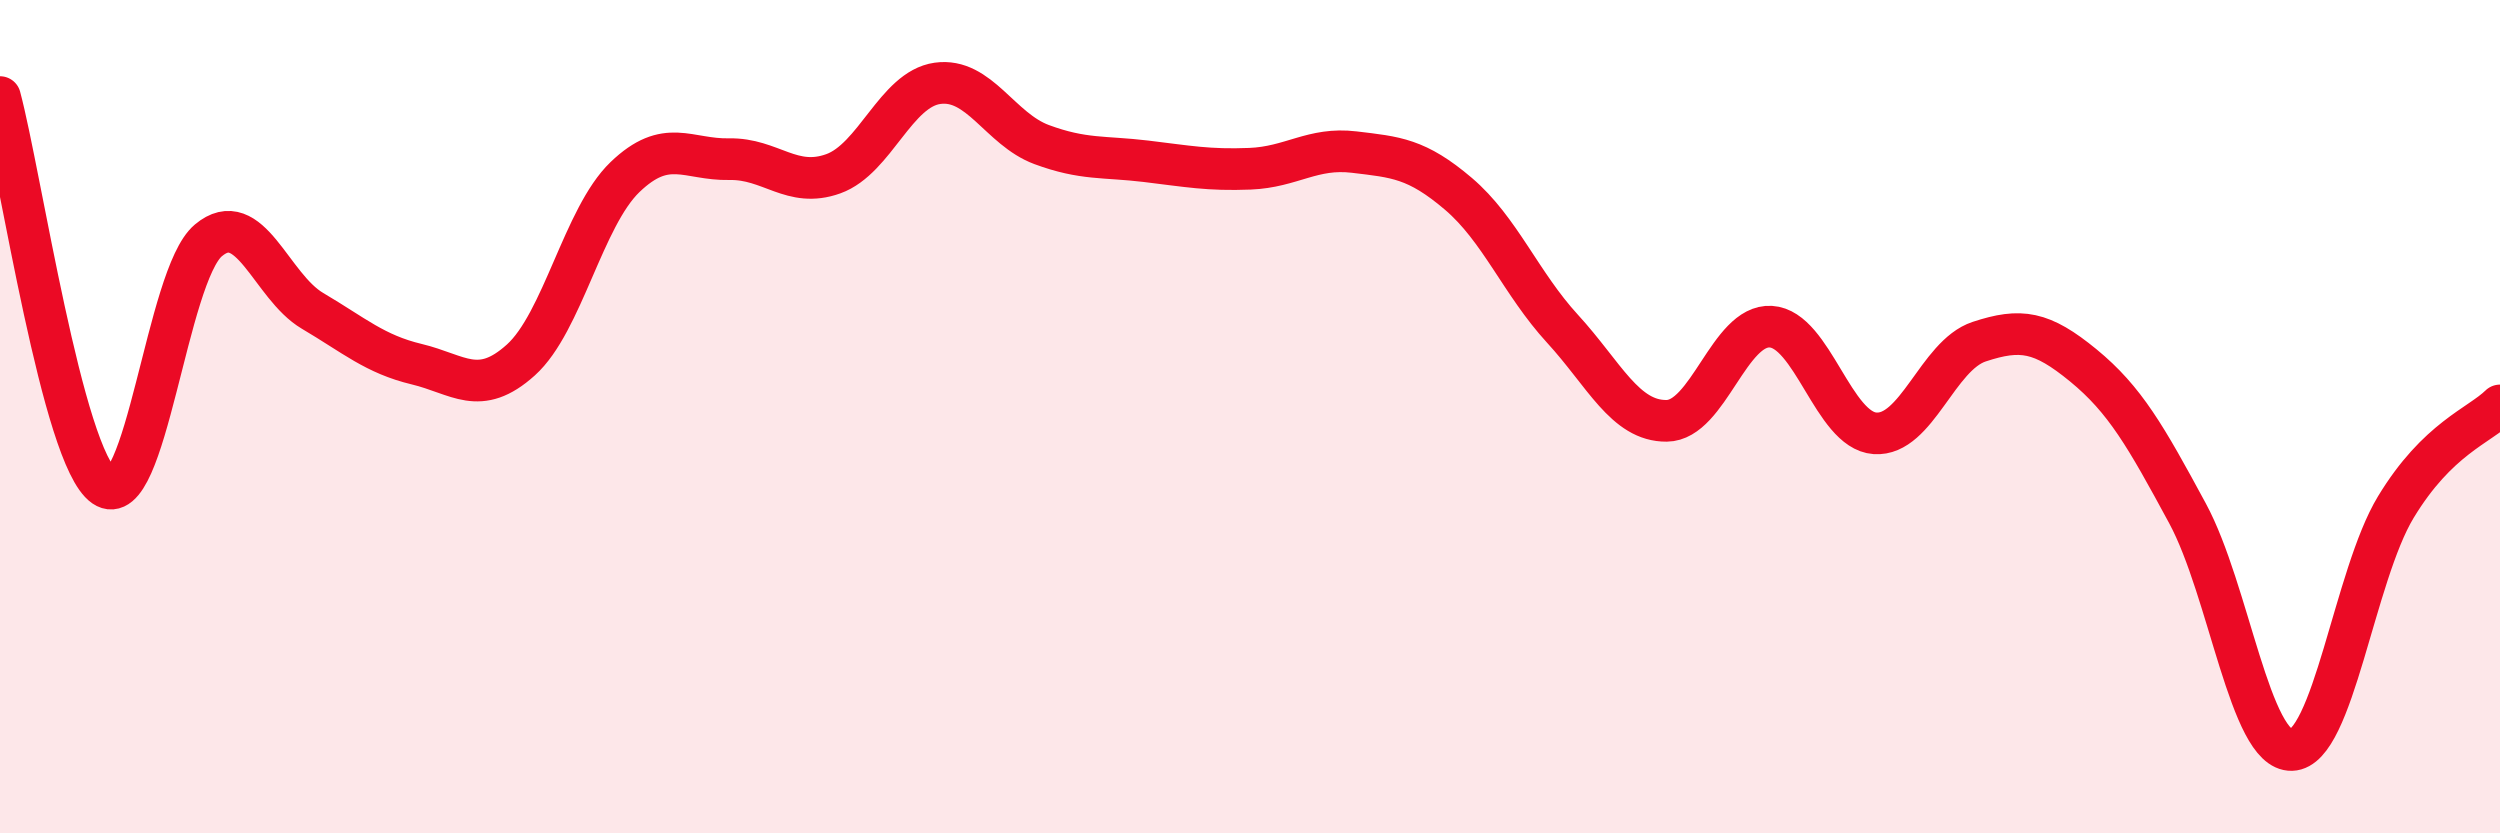
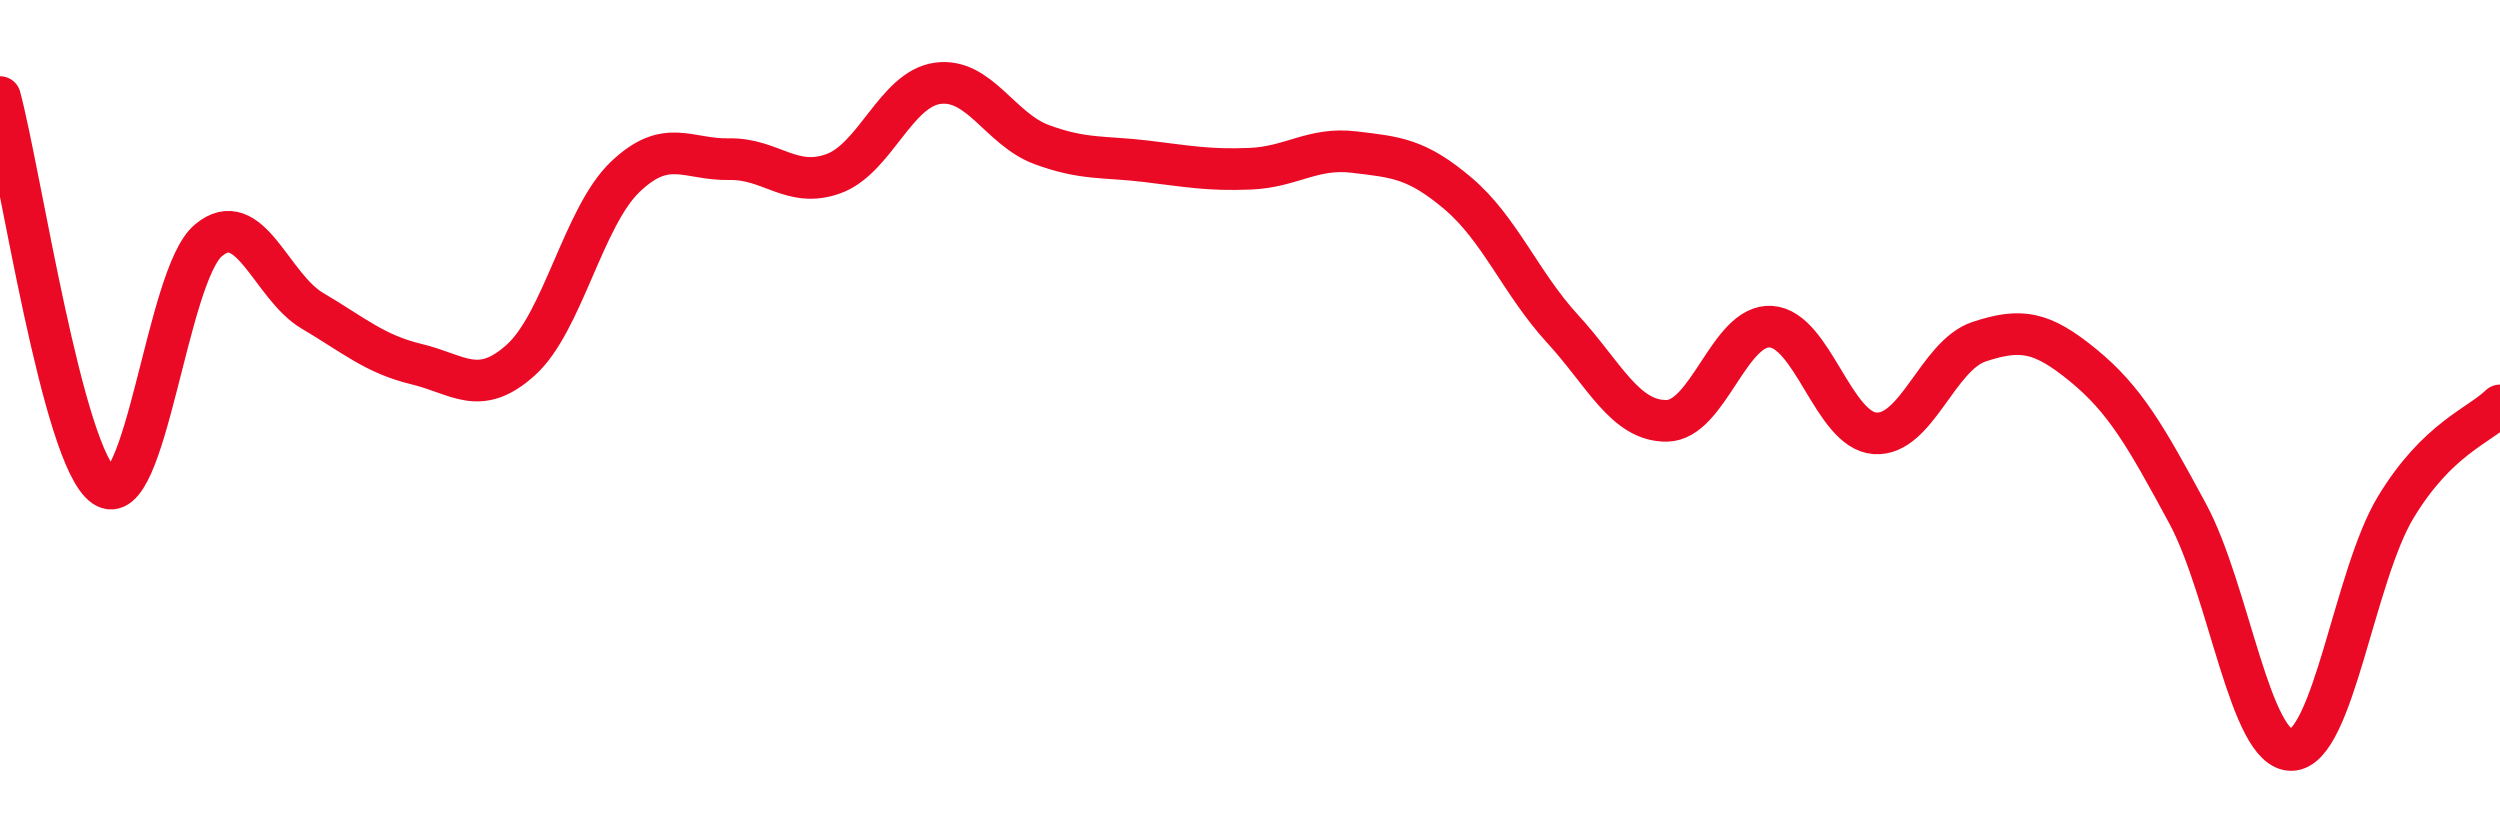
<svg xmlns="http://www.w3.org/2000/svg" width="60" height="20" viewBox="0 0 60 20">
-   <path d="M 0,2.33 C 0.5,4.2 1.5,10.98 2.5,11.67 C 3.5,12.36 4,6.61 5,5.77 C 6,4.93 6.5,6.87 7.5,7.46 C 8.5,8.05 9,8.5 10,8.74 C 11,8.98 11.5,9.54 12.5,8.64 C 13.5,7.74 14,5.21 15,4.25 C 16,3.29 16.5,3.84 17.5,3.82 C 18.5,3.8 19,4.53 20,4.17 C 21,3.81 21.5,2.14 22.5,2 C 23.5,1.86 24,3.1 25,3.47 C 26,3.84 26.5,3.75 27.5,3.87 C 28.5,3.99 29,4.09 30,4.05 C 31,4.01 31.5,3.53 32.5,3.65 C 33.5,3.77 34,3.8 35,4.65 C 36,5.5 36.5,6.8 37.5,7.89 C 38.5,8.98 39,10.11 40,10.1 C 41,10.09 41.5,7.78 42.5,7.84 C 43.5,7.9 44,10.33 45,10.4 C 46,10.47 46.5,8.53 47.5,8.2 C 48.5,7.87 49,7.95 50,8.77 C 51,9.59 51.5,10.47 52.5,12.32 C 53.5,14.17 54,18.03 55,18 C 56,17.97 56.5,13.82 57.5,12.17 C 58.5,10.52 59.5,10.22 60,9.73L60 20L0 20Z" fill="#EB0A25" opacity="0.1" stroke-linecap="round" stroke-linejoin="round" />
  <path d="M 0,2.33 C 0.5,4.2 1.5,10.98 2.5,11.67 C 3.5,12.36 4,6.61 5,5.77 C 6,4.93 6.5,6.87 7.5,7.46 C 8.5,8.05 9,8.5 10,8.74 C 11,8.98 11.5,9.54 12.5,8.64 C 13.5,7.74 14,5.21 15,4.25 C 16,3.29 16.5,3.84 17.5,3.82 C 18.5,3.8 19,4.53 20,4.17 C 21,3.81 21.5,2.14 22.5,2 C 23.5,1.86 24,3.1 25,3.47 C 26,3.84 26.5,3.75 27.5,3.87 C 28.5,3.99 29,4.09 30,4.05 C 31,4.01 31.5,3.53 32.5,3.65 C 33.5,3.77 34,3.8 35,4.65 C 36,5.5 36.5,6.8 37.5,7.89 C 38.5,8.98 39,10.11 40,10.1 C 41,10.09 41.5,7.78 42.5,7.84 C 43.5,7.9 44,10.33 45,10.4 C 46,10.47 46.5,8.53 47.5,8.2 C 48.5,7.87 49,7.95 50,8.77 C 51,9.59 51.5,10.47 52.5,12.32 C 53.5,14.17 54,18.03 55,18 C 56,17.97 56.5,13.82 57.5,12.17 C 58.5,10.52 59.5,10.22 60,9.73" stroke="#EB0A25" stroke-width="1" fill="none" stroke-linecap="round" stroke-linejoin="round" />
</svg>